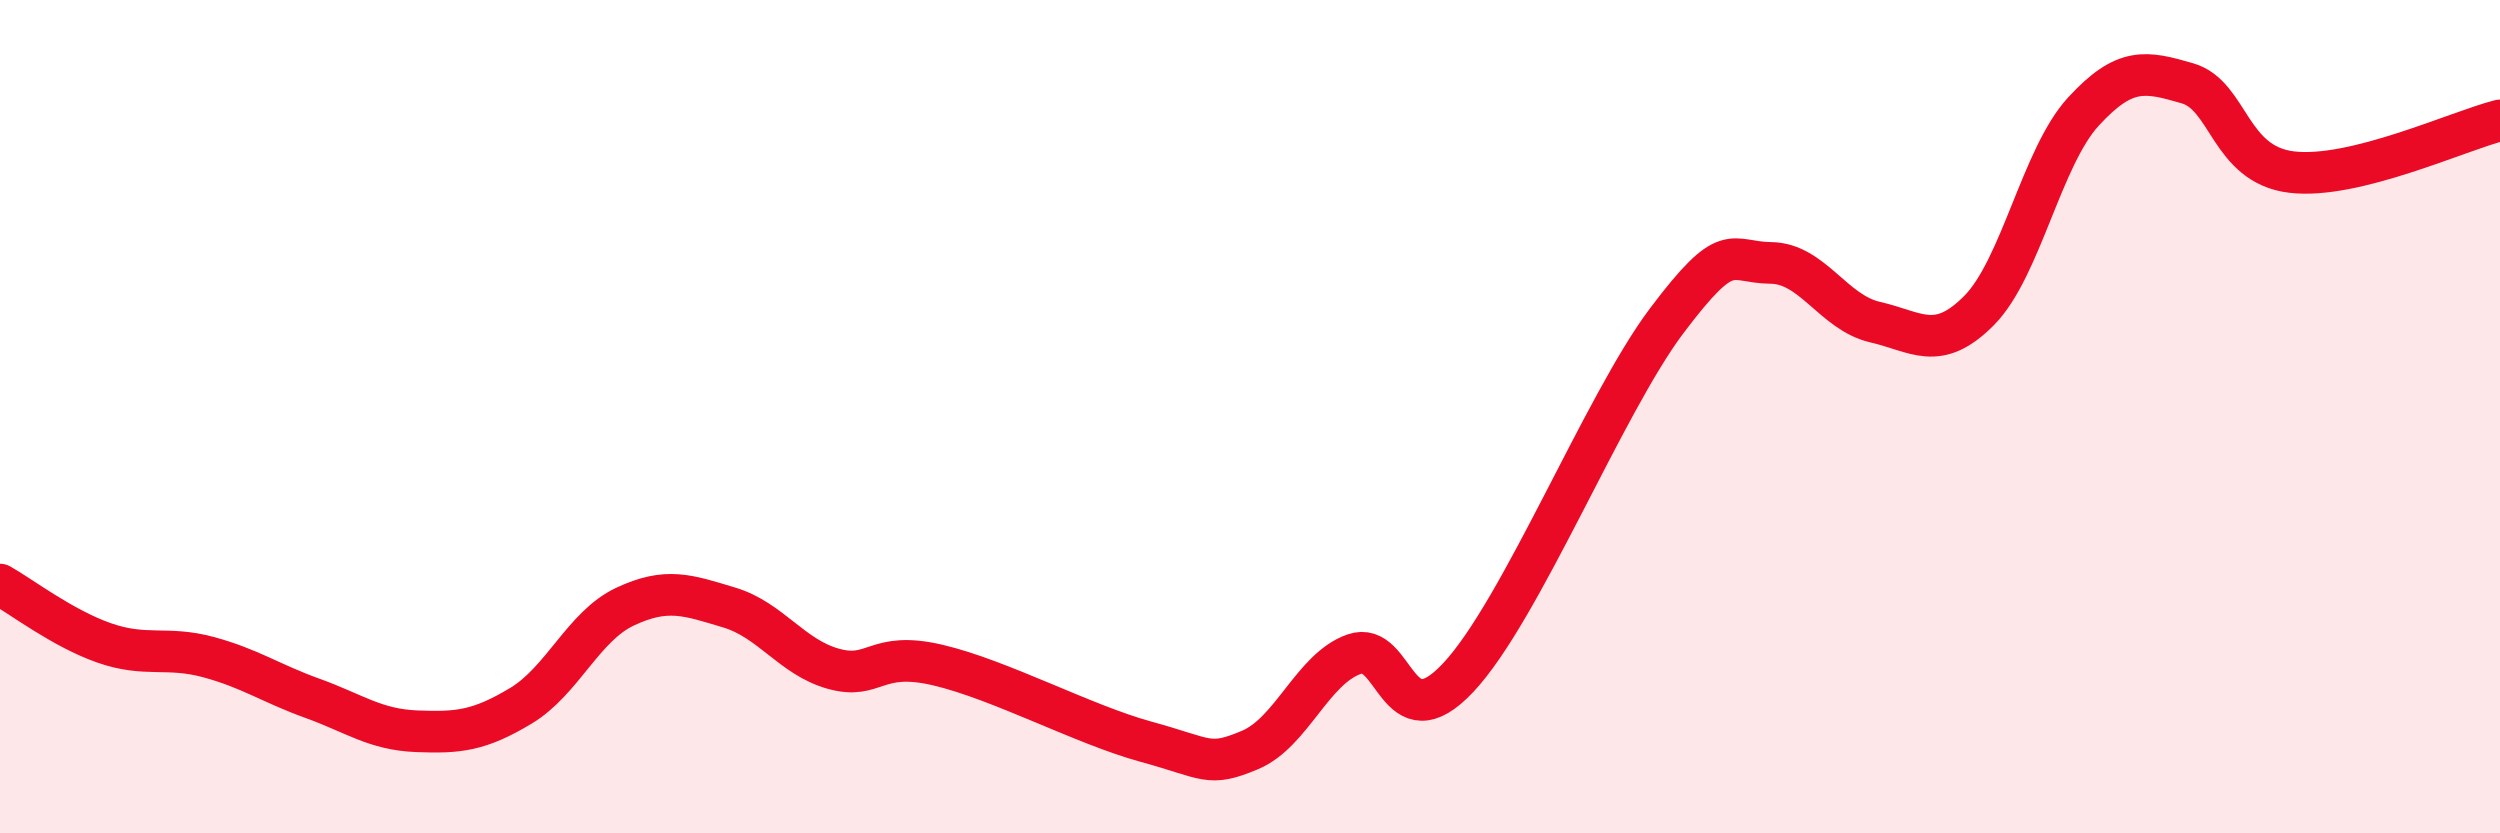
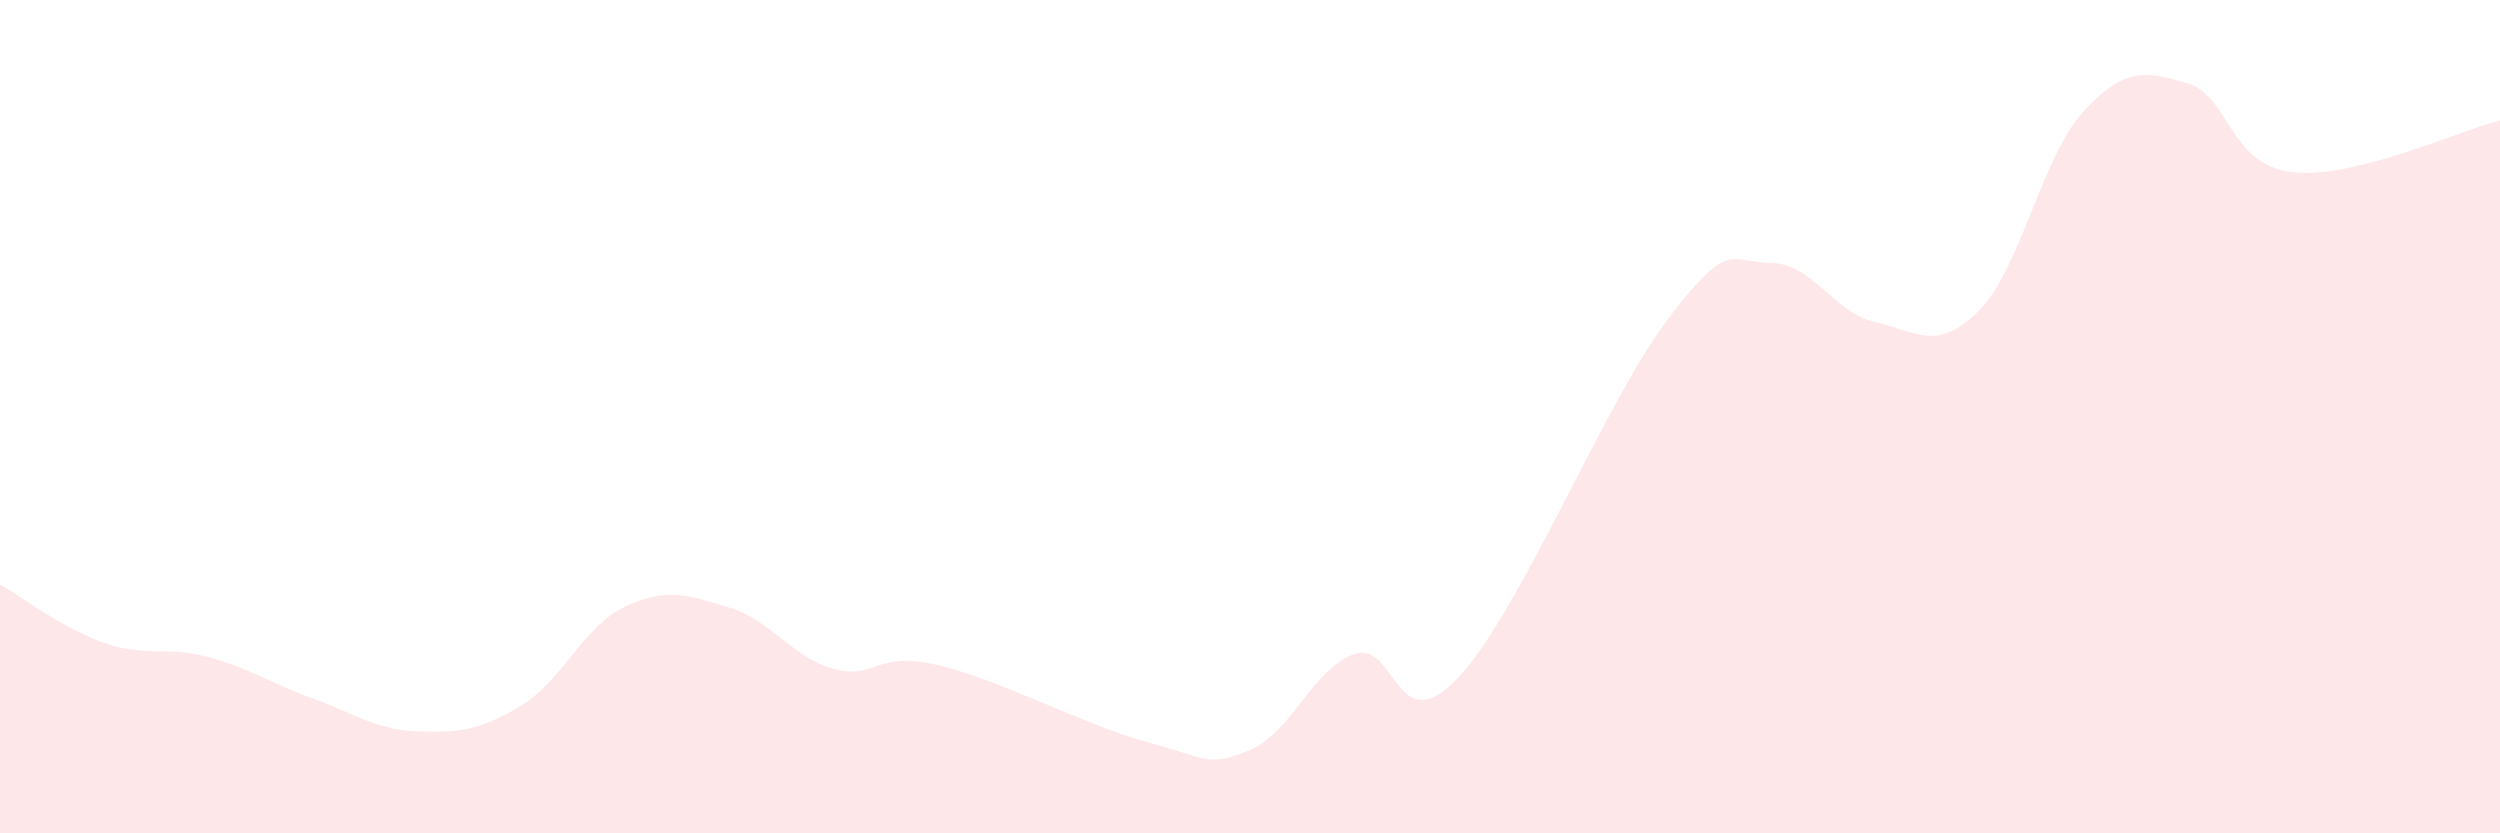
<svg xmlns="http://www.w3.org/2000/svg" width="60" height="20" viewBox="0 0 60 20">
  <path d="M 0,14.03 C 0.5,14.31 1.5,15.08 2.5,15.43 C 3.5,15.78 4,15.5 5,15.77 C 6,16.04 6.5,16.4 7.5,16.76 C 8.5,17.12 9,17.51 10,17.55 C 11,17.59 11.5,17.54 12.5,16.94 C 13.5,16.34 14,15.03 15,14.56 C 16,14.09 16.5,14.28 17.5,14.58 C 18.5,14.88 19,15.77 20,16.05 C 21,16.33 21,15.61 22.5,15.96 C 24,16.31 26,17.39 27.5,17.8 C 29,18.21 29,18.42 30,18 C 31,17.58 31.5,16.05 32.5,15.7 C 33.5,15.35 33.5,17.86 35,16.26 C 36.5,14.66 38.5,9.69 40,7.7 C 41.5,5.71 41.5,6.3 42.5,6.31 C 43.5,6.32 44,7.5 45,7.73 C 46,7.96 46.5,8.46 47.5,7.45 C 48.5,6.44 49,3.77 50,2.68 C 51,1.59 51.5,1.71 52.5,2 C 53.5,2.29 53.5,3.95 55,4.13 C 56.5,4.31 59,3.14 60,2.89L60 20L0 20Z" fill="#EB0A25" opacity="0.1" stroke-linecap="round" stroke-linejoin="round" />
-   <path d="M 0,14.03 C 0.5,14.31 1.5,15.08 2.5,15.43 C 3.5,15.78 4,15.5 5,15.77 C 6,16.04 6.5,16.4 7.5,16.76 C 8.5,17.12 9,17.51 10,17.55 C 11,17.59 11.5,17.54 12.5,16.94 C 13.5,16.34 14,15.03 15,14.56 C 16,14.09 16.5,14.28 17.5,14.58 C 18.5,14.88 19,15.77 20,16.05 C 21,16.33 21,15.61 22.5,15.96 C 24,16.31 26,17.39 27.5,17.8 C 29,18.21 29,18.42 30,18 C 31,17.58 31.5,16.05 32.5,15.7 C 33.5,15.35 33.5,17.86 35,16.26 C 36.5,14.66 38.5,9.69 40,7.7 C 41.5,5.71 41.5,6.3 42.5,6.31 C 43.5,6.32 44,7.5 45,7.73 C 46,7.96 46.5,8.46 47.5,7.45 C 48.5,6.44 49,3.77 50,2.68 C 51,1.59 51.5,1.71 52.5,2 C 53.5,2.29 53.5,3.95 55,4.13 C 56.5,4.31 59,3.14 60,2.89" stroke="#EB0A25" stroke-width="1" fill="none" stroke-linecap="round" stroke-linejoin="round" />
</svg>